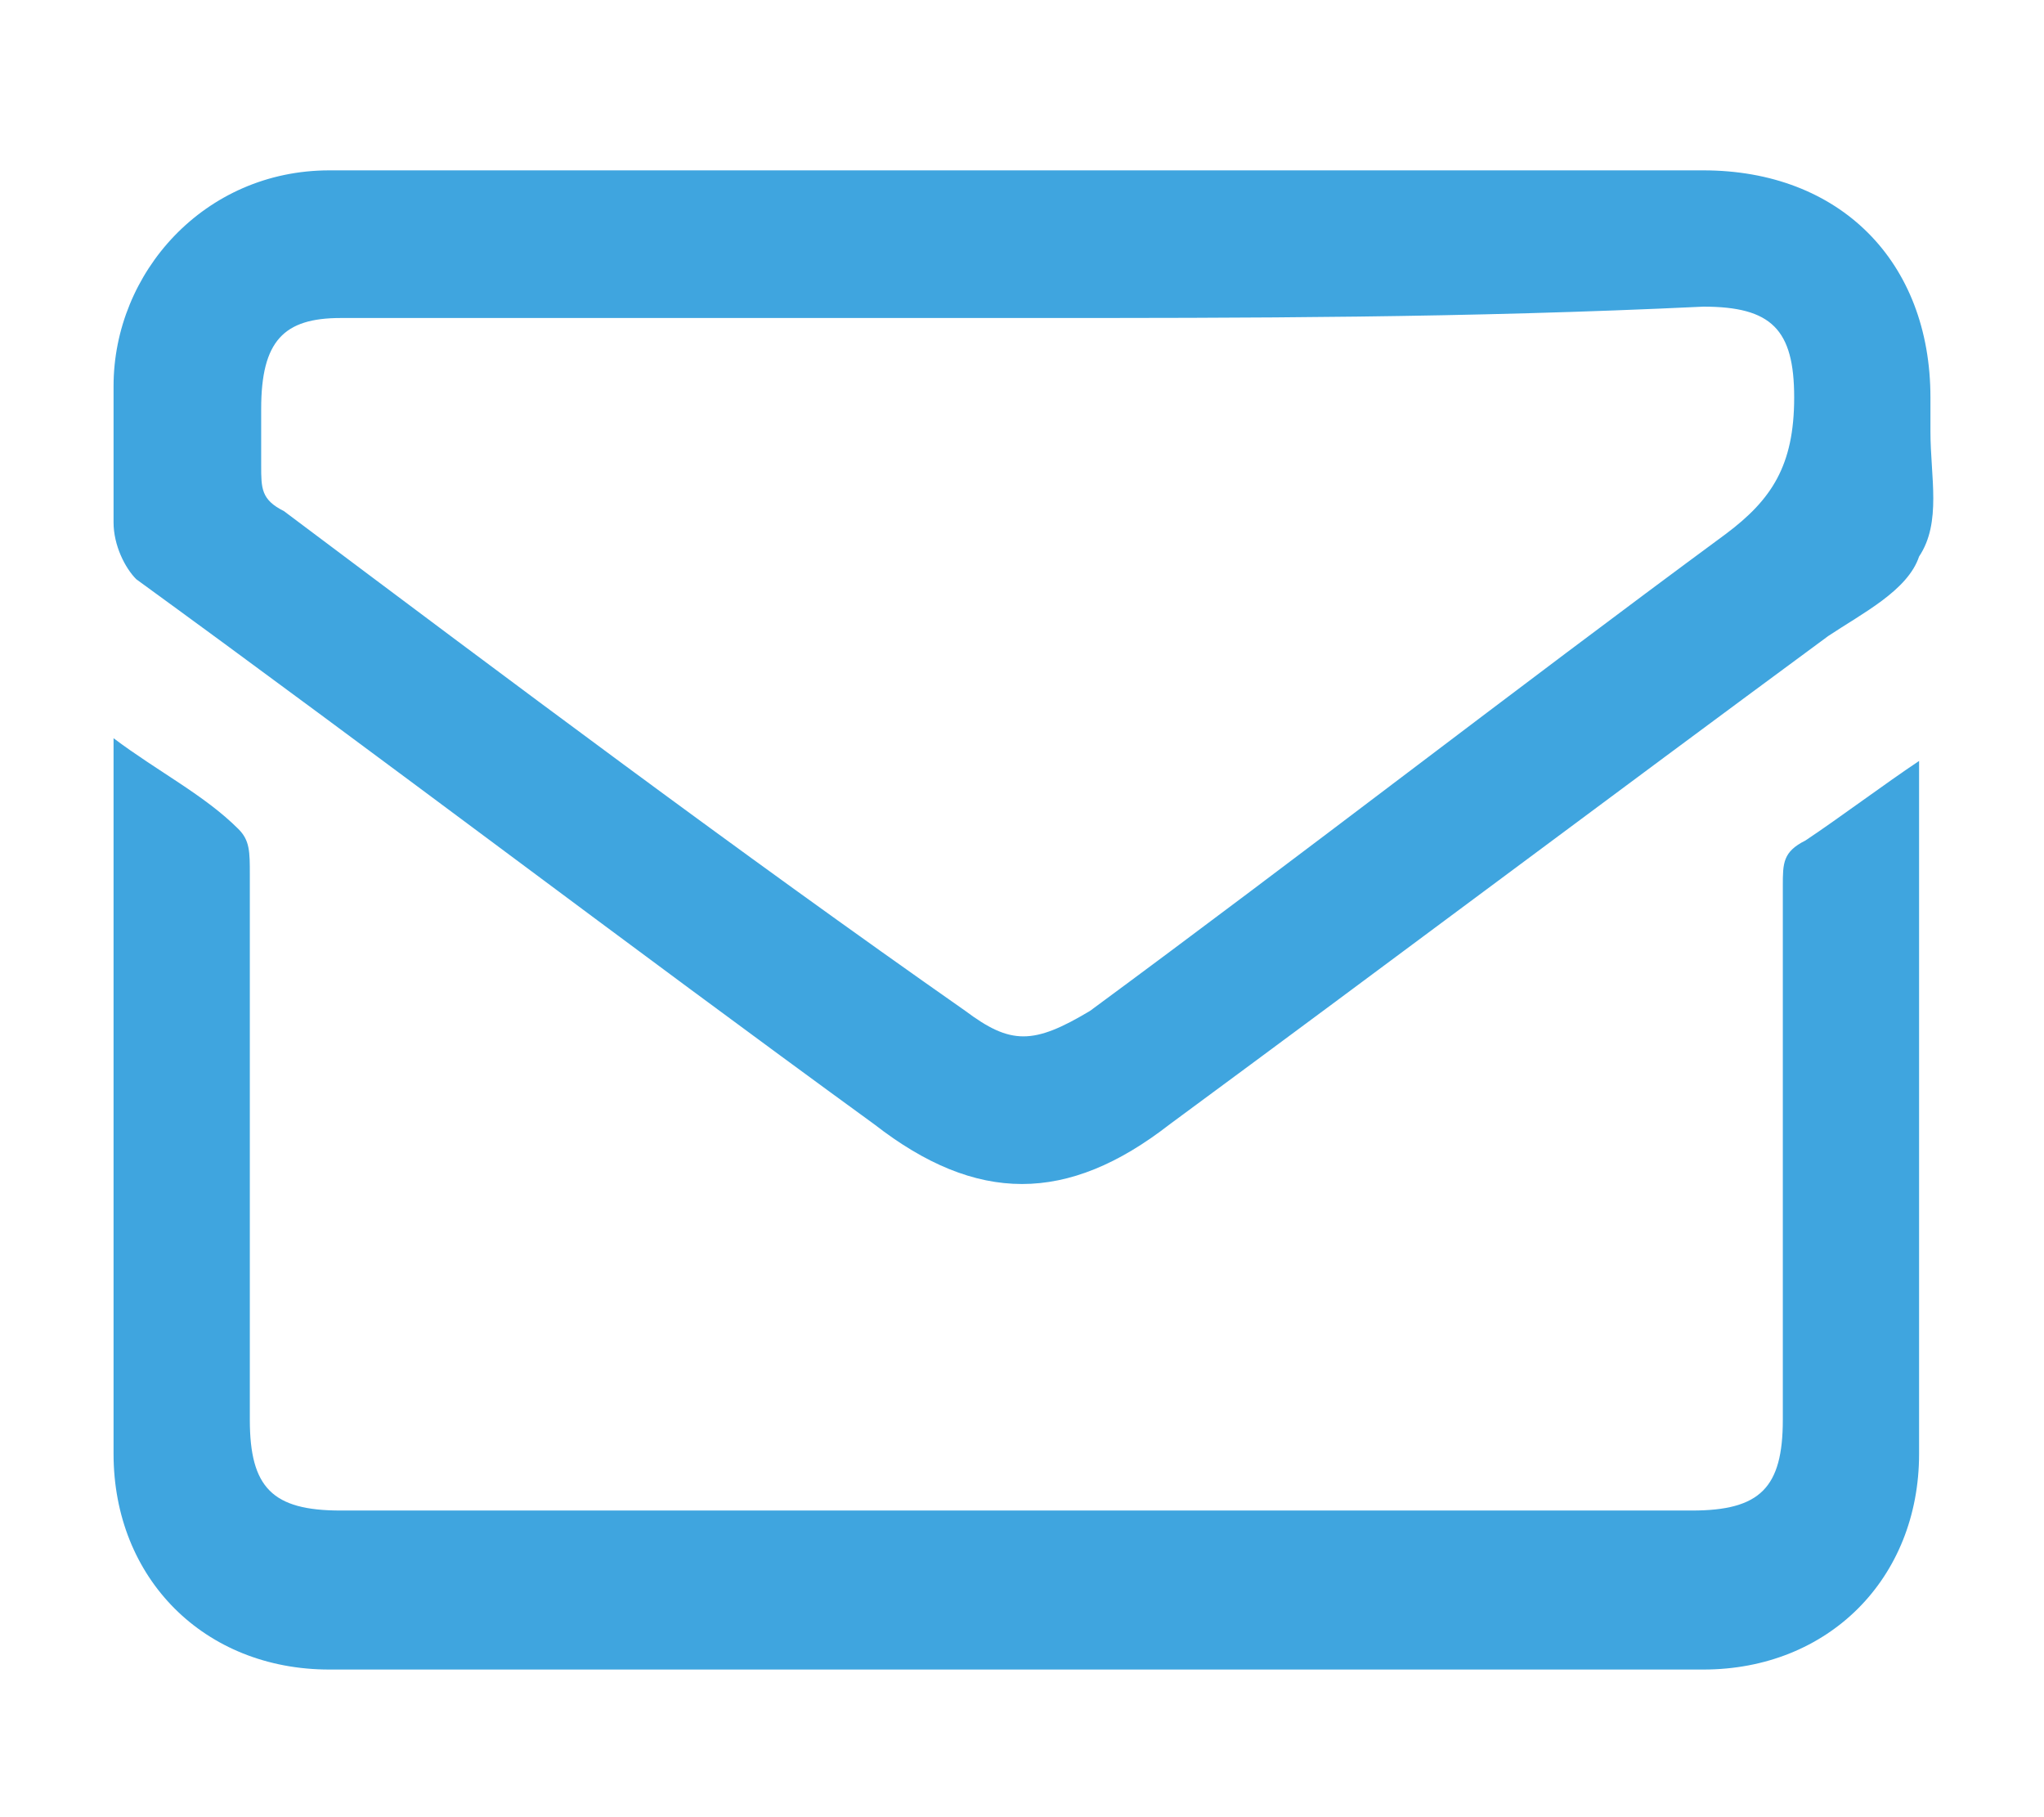
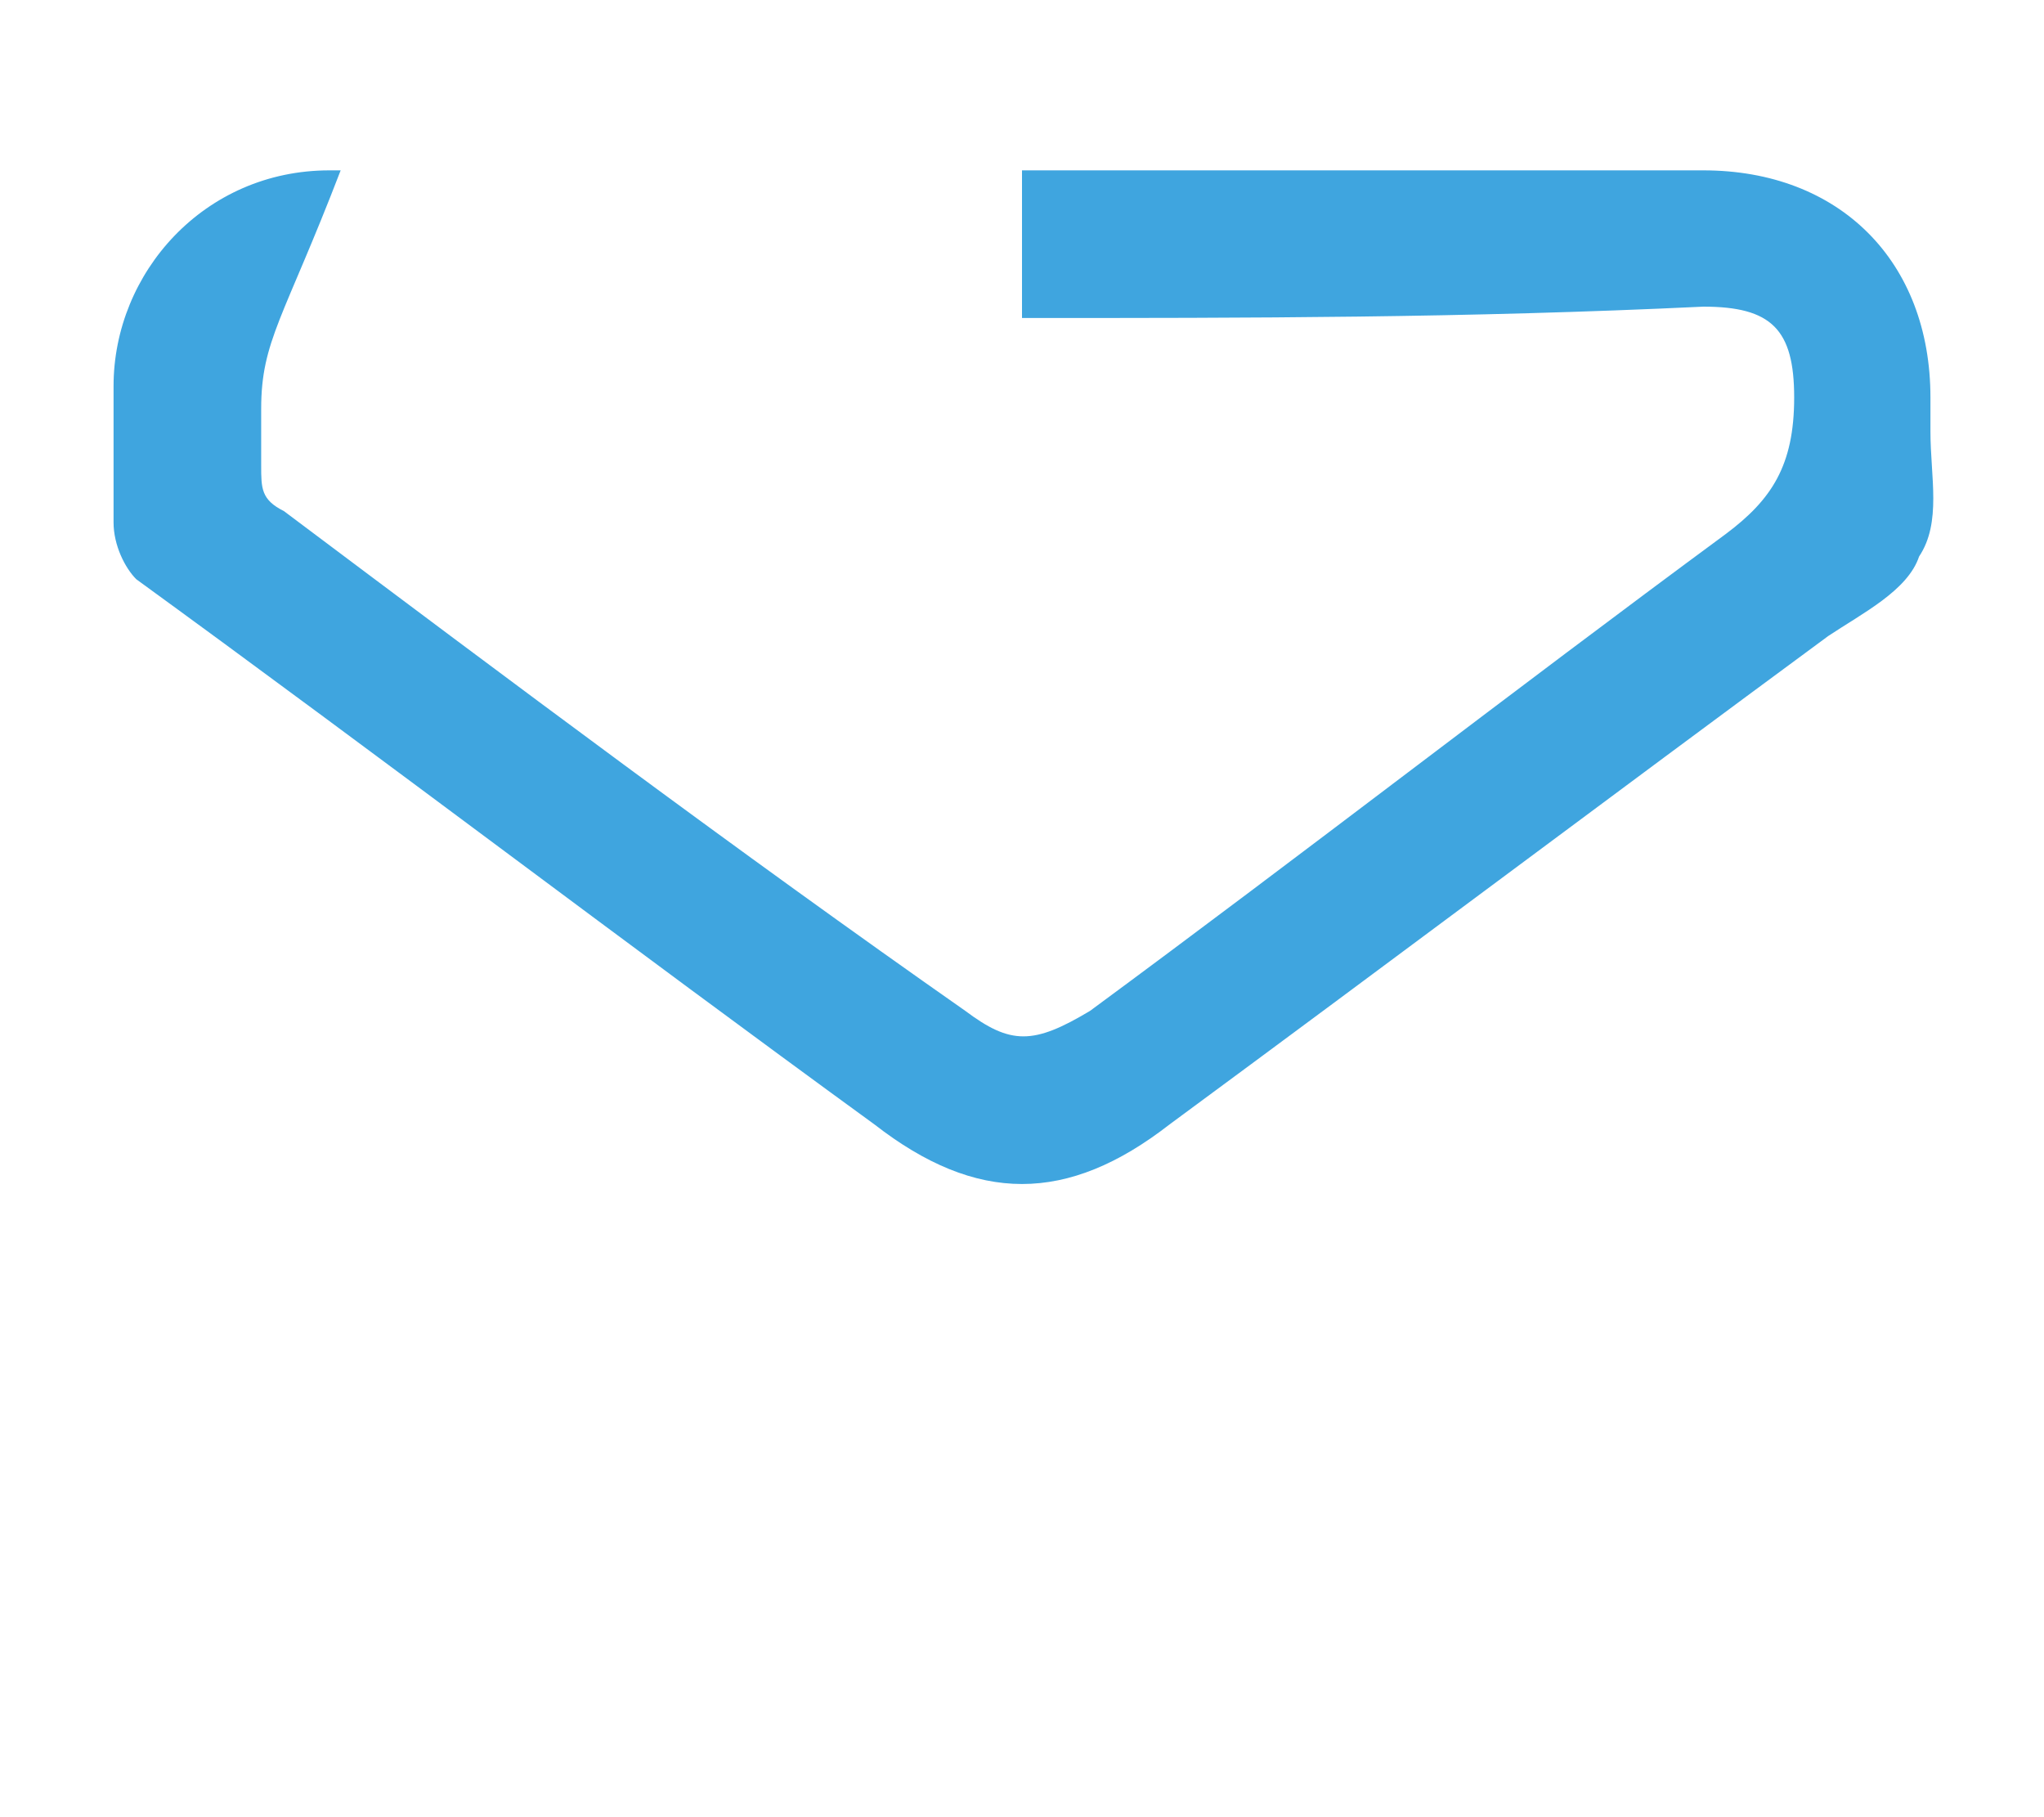
<svg xmlns="http://www.w3.org/2000/svg" version="1.1" id="Layer_1" x="0px" y="0px" viewBox="0 0 18 16" style="enable-background:new 0 0 18 16;" xml:space="preserve">
  <style type="text/css">
	.st0{fill:#3FA5DF;}
</style>
  <g id="Gokw0c.tif">
    <g>
-       <path class="st0" d="M9,1.5c2,0,4,0,6,0c1.2,0,2,0.8,2,2c0,0.1,0,0.2,0,0.3c0,0.4,0.1,0.8-0.1,1.1c-0.1,0.3-0.5,0.5-0.8,0.7    c-1.9,1.4-3.9,2.9-5.8,4.3c-0.9,0.7-1.7,0.7-2.6,0C5.5,8.3,3.4,6.7,1.2,5.1C1.1,5,1,4.8,1,4.6c0-0.4,0-0.8,0-1.2    c0-1,0.8-1.9,1.9-1.9C4.9,1.5,7,1.5,9,1.5z M9,2.8c-2,0-4,0-6,0C2.5,2.8,2.3,3,2.3,3.6c0,0.2,0,0.3,0,0.5c0,0.2,0,0.3,0.2,0.4    c2,1.5,4,3,6,4.4c0.4,0.3,0.6,0.3,1.1,0c1.9-1.4,3.7-2.8,5.6-4.2c0.4-0.3,0.6-0.6,0.6-1.2c0-0.6-0.2-0.8-0.8-0.8    C12.9,2.8,11,2.8,9,2.8z" />
-       <path class="st0" d="M1,6.5C1.4,6.8,1.8,7,2.1,7.3c0.1,0.1,0.1,0.2,0.1,0.4c0,1.6,0,3.2,0,4.8c0,0.6,0.2,0.8,0.8,0.8    c4,0,7.9,0,11.9,0c0.6,0,0.8-0.2,0.8-0.8c0-1.6,0-3.2,0-4.7c0-0.2,0-0.3,0.2-0.4c0.3-0.2,0.7-0.5,1-0.7c0,0.1,0,0.2,0,0.3    c0,1.9,0,3.9,0,5.8c0,1.1-0.8,1.9-1.9,1.9c-4,0-8.1,0-12.1,0c-1.1,0-1.9-0.8-1.9-1.9c0-1.9,0-3.9,0-5.8C1,6.7,1,6.6,1,6.5z" />
+       <path class="st0" d="M9,1.5c2,0,4,0,6,0c1.2,0,2,0.8,2,2c0,0.1,0,0.2,0,0.3c0,0.4,0.1,0.8-0.1,1.1c-0.1,0.3-0.5,0.5-0.8,0.7    c-1.9,1.4-3.9,2.9-5.8,4.3c-0.9,0.7-1.7,0.7-2.6,0C5.5,8.3,3.4,6.7,1.2,5.1C1.1,5,1,4.8,1,4.6c0-0.4,0-0.8,0-1.2    c0-1,0.8-1.9,1.9-1.9C4.9,1.5,7,1.5,9,1.5z c-2,0-4,0-6,0C2.5,2.8,2.3,3,2.3,3.6c0,0.2,0,0.3,0,0.5c0,0.2,0,0.3,0.2,0.4    c2,1.5,4,3,6,4.4c0.4,0.3,0.6,0.3,1.1,0c1.9-1.4,3.7-2.8,5.6-4.2c0.4-0.3,0.6-0.6,0.6-1.2c0-0.6-0.2-0.8-0.8-0.8    C12.9,2.8,11,2.8,9,2.8z" />
    </g>
  </g>
</svg>